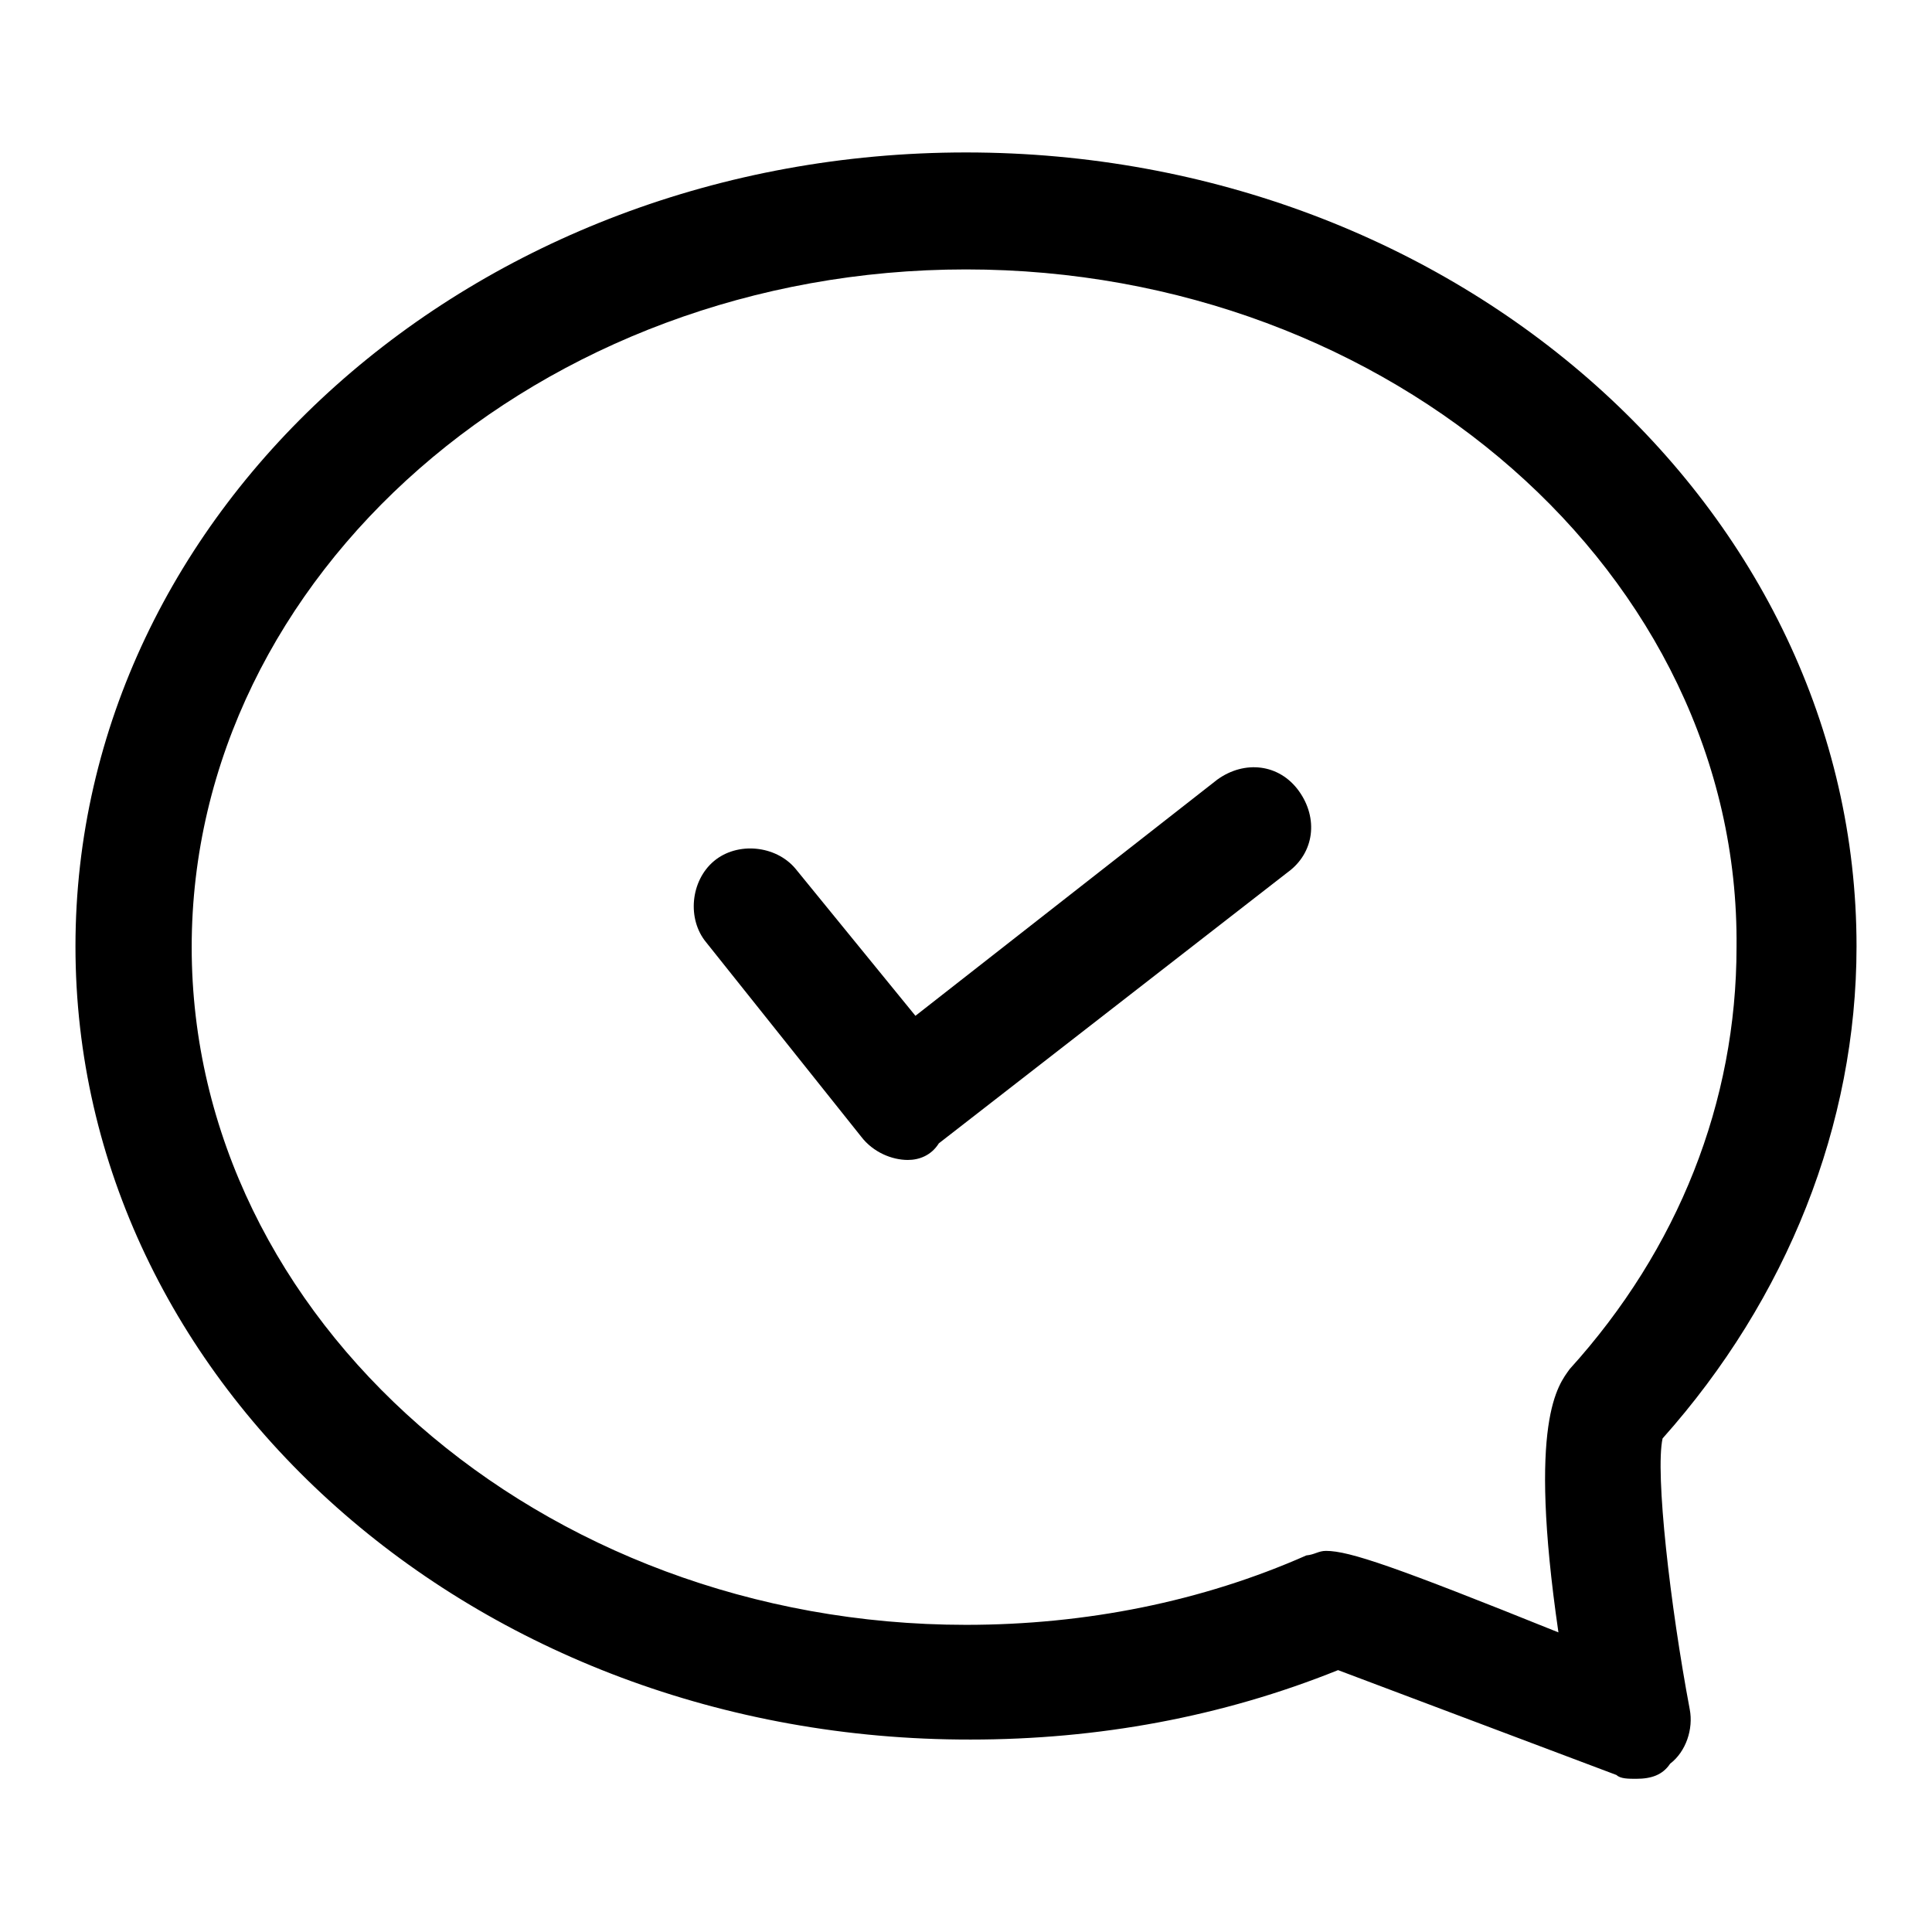
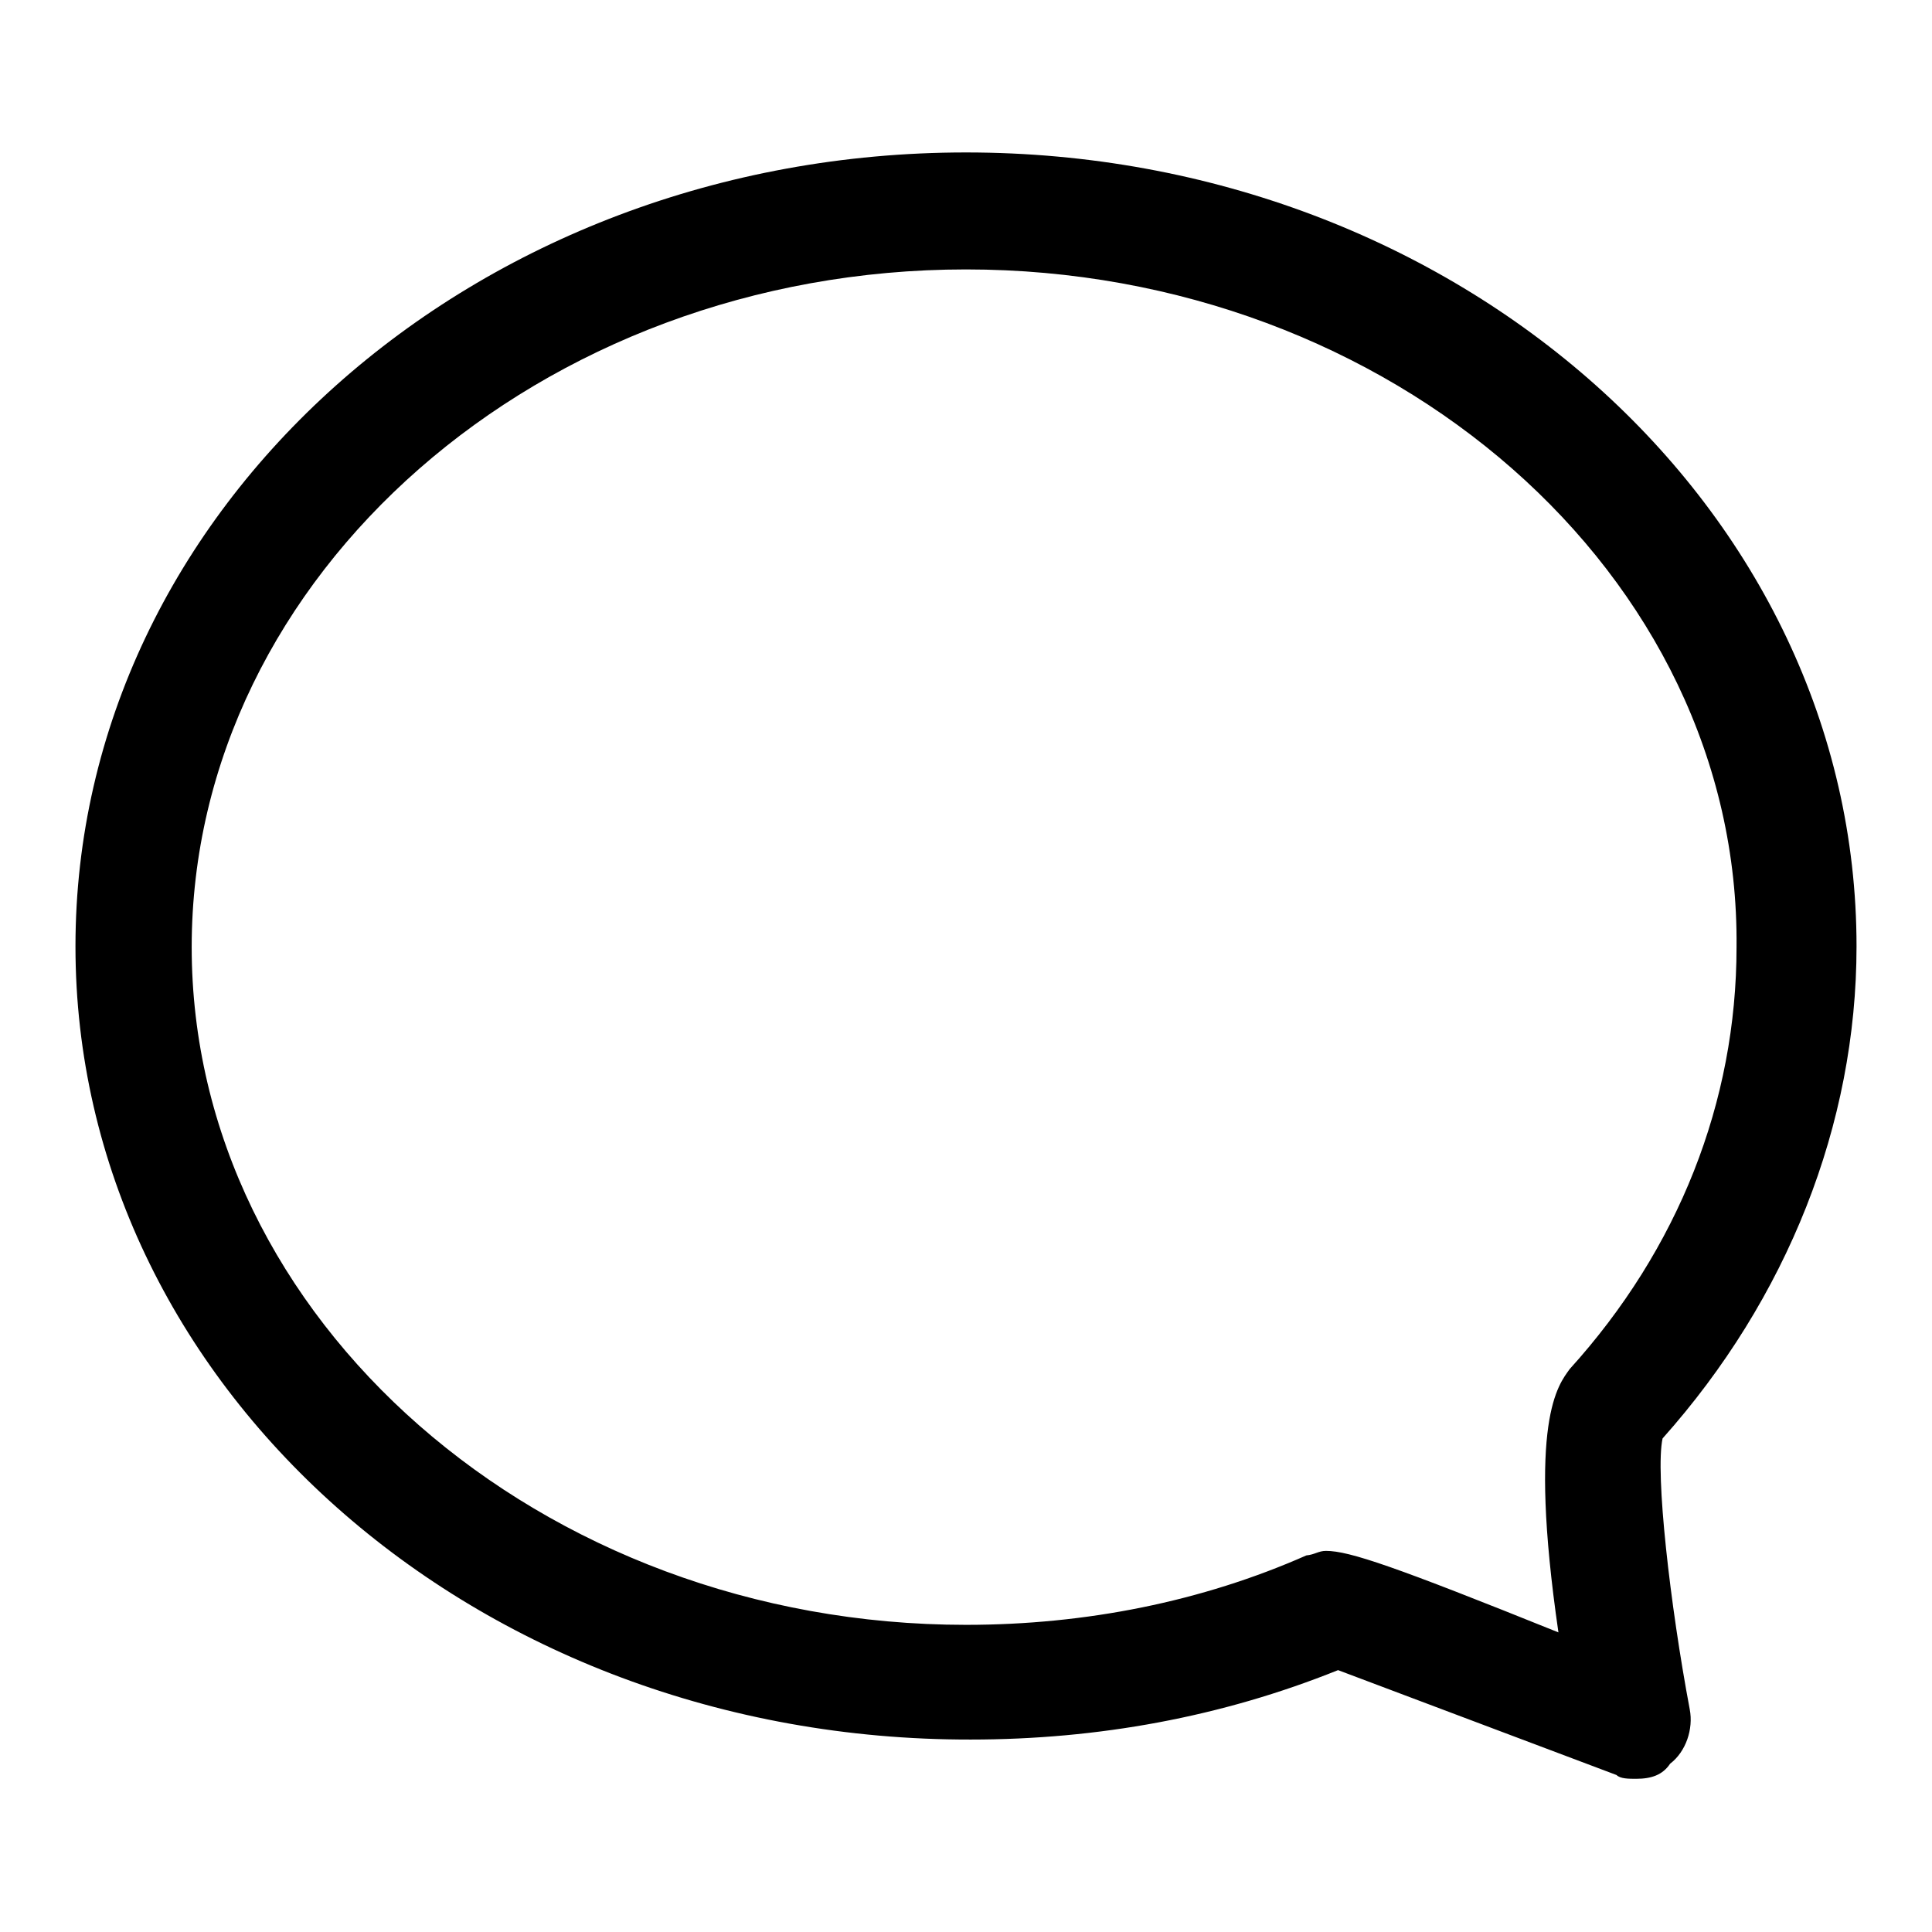
<svg xmlns="http://www.w3.org/2000/svg" version="1.1" x="0px" y="0px" viewBox="0 0 256 256" enable-background="new 0 0 256 256" xml:space="preserve">
  <g>
    <path fill="#000000" d="M216.8,235.7c-1,0-2.1,0-2.6-0.5c-14.9-5.6-31.3-11.8-36.9-13.9c-15.4,6.2-31.8,9.2-48.7,9.2 C62.8,230.6,10,183.4,10,125.4c0-58,52.8-105.2,118-105.2c65.2,0,118,47.2,118,105.2c0,23.6-9.2,46.7-25.7,65.2 c-1,4.6,1,22.1,3.6,35.9c0.5,2.6-0.5,5.6-2.6,7.2C220.3,235.2,218.8,235.7,216.8,235.7L216.8,235.7z M175.7,205.5 c3.1,0,9.2,2.1,30.8,10.8c-4.1-28.2,0-32.8,1.5-34.9c14.4-15.9,22.1-35.4,22.1-55.9c0.5-49.3-45.7-89.8-102.1-89.8 c-56.4,0-102.6,40.5-102.6,89.8c0,49.3,46.2,89.8,102.6,89.8c15.9,0,31.3-3.1,45.1-9.2C174.2,206,174.7,205.5,175.7,205.5 L175.7,205.5z" />
-     <path fill="#000000" d="M120.3,153.7c-2.1,0-4.6-1-6.2-3.1l-20.5-25.7c-2.6-3.1-2.1-8.2,1-10.8c3.1-2.6,8.2-2.1,10.8,1l15.9,19.5 l40-31.3c3.6-2.6,8.2-2.1,10.8,1.5s2.1,8.2-1.5,10.8l-46.2,35.9C123.4,153.1,121.8,153.7,120.3,153.7L120.3,153.7z" />
  </g>
</svg>